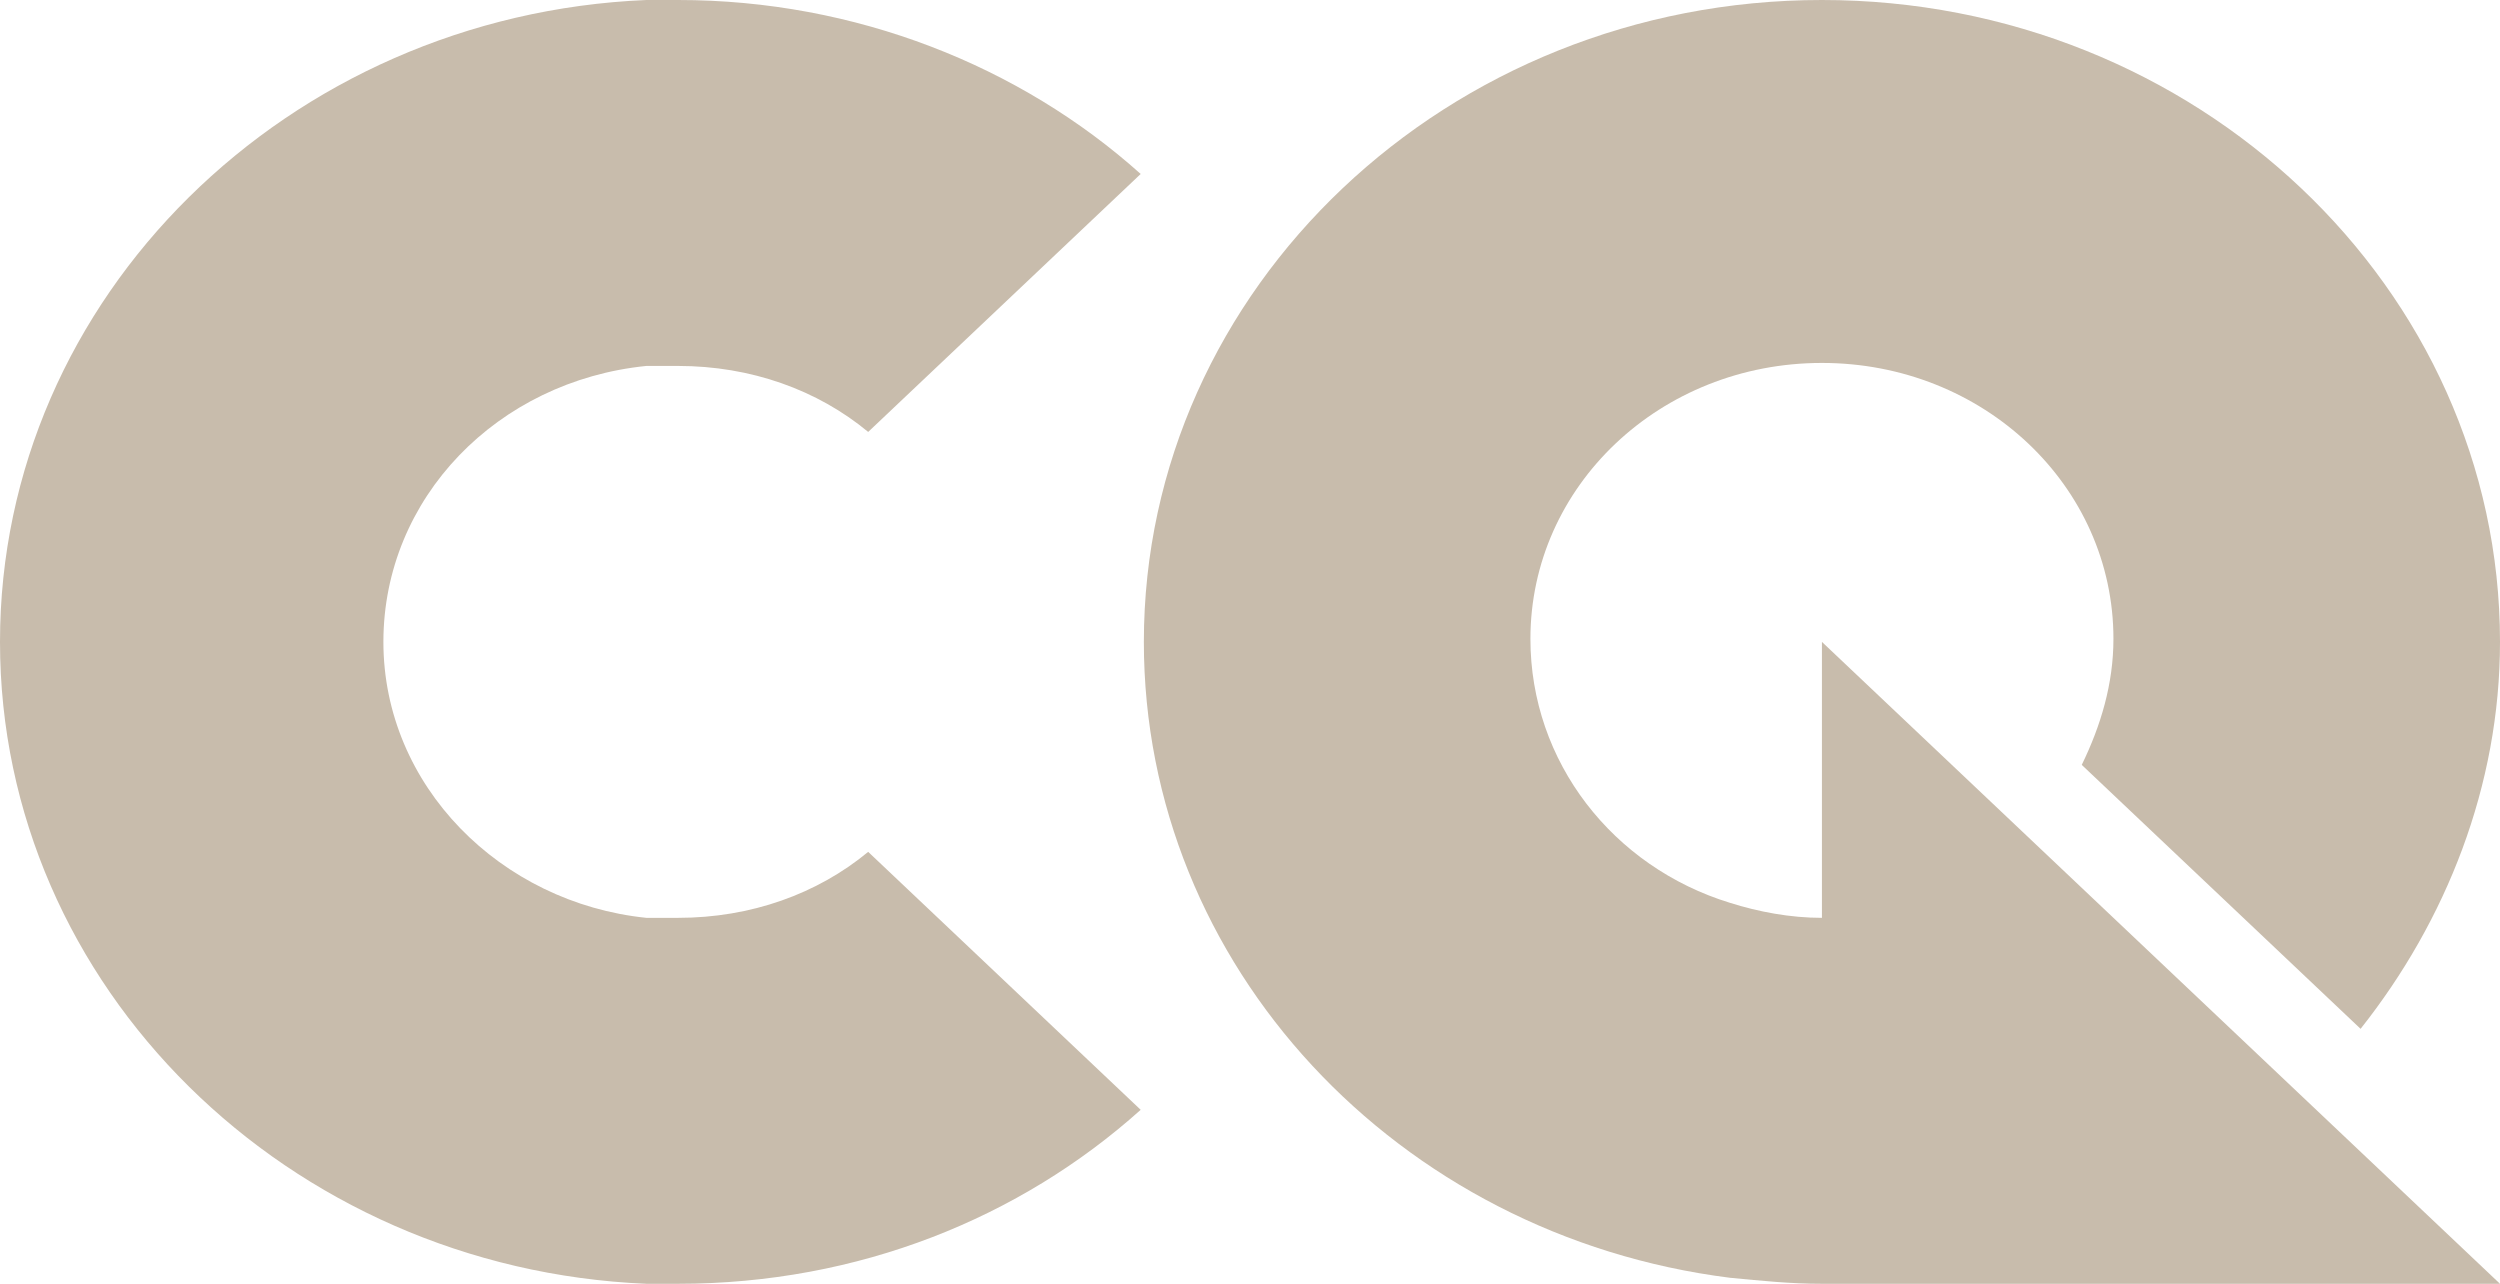
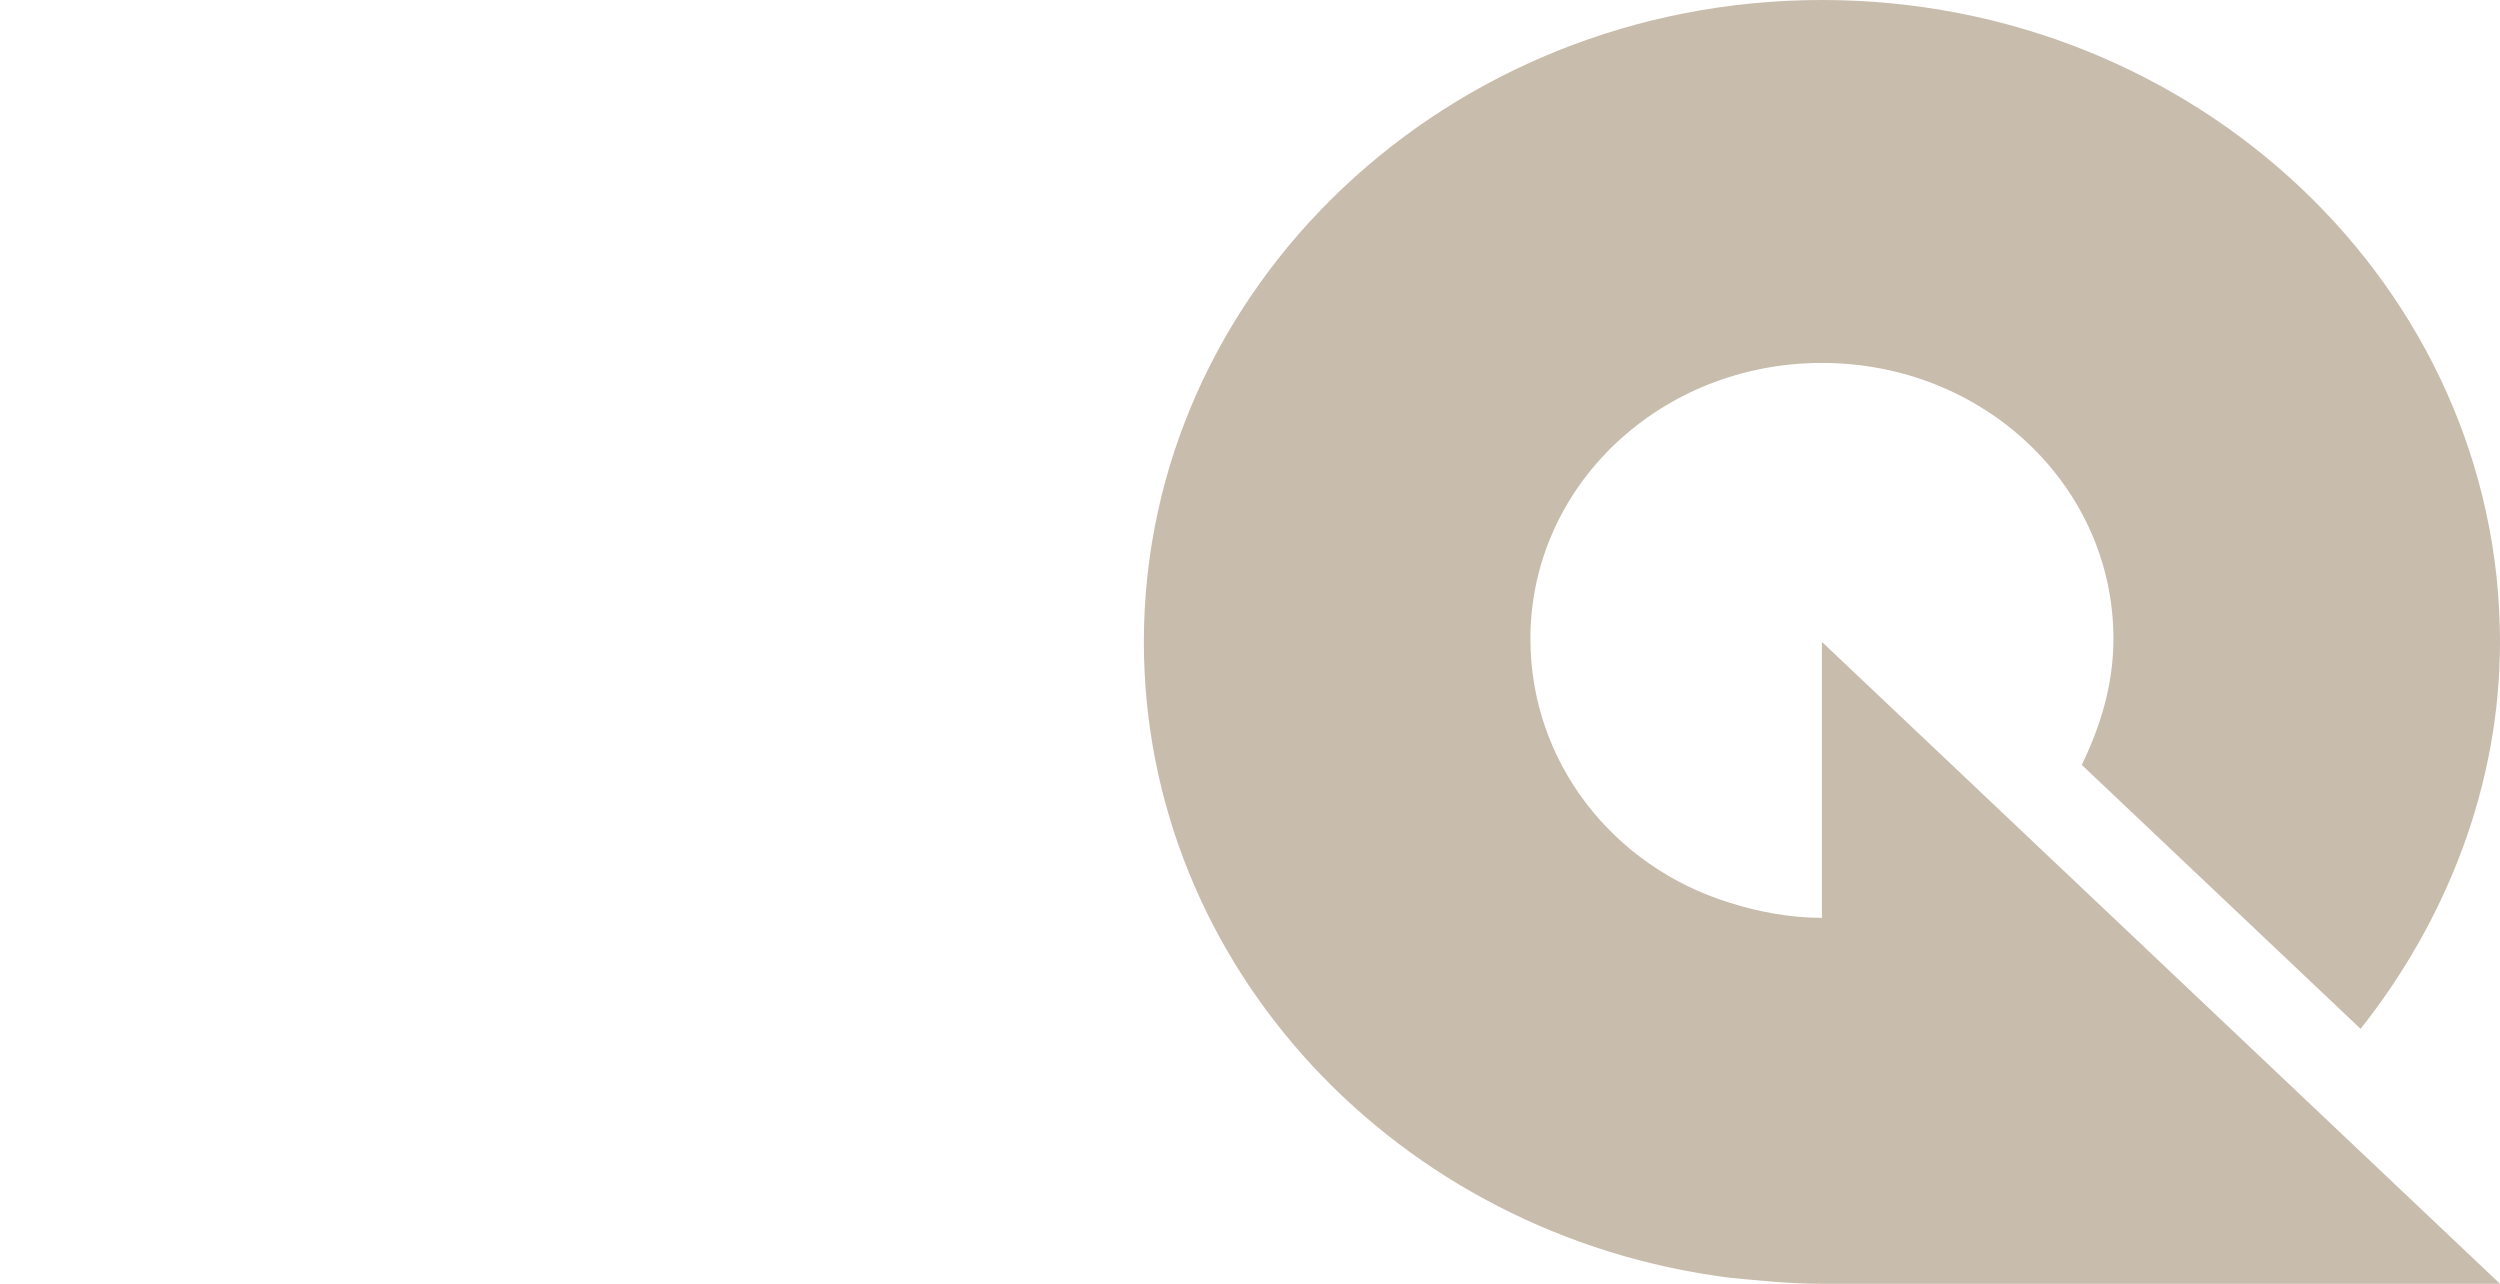
<svg xmlns="http://www.w3.org/2000/svg" width="740" height="380" viewBox="0 0 740 380" fill="none">
  <path d="M512.092 378.224C521.47 379.112 529.912 380 539.29 380H740L680.913 324.065L600.254 247.71L539.29 190V271.682C529.912 271.682 520.533 269.907 512.092 267.243C477.389 256.589 453.004 225.514 453.004 189.112C453.004 143.832 491.458 107.43 539.29 107.43C587.123 107.43 625.577 143.832 625.577 189.112C625.577 202.43 621.825 214.86 616.198 226.402L638.707 247.71L698.733 304.533C724.056 272.57 740 232.617 740 190C740 85.234 649.962 0 539.29 0C428.619 0 338.581 85.234 338.581 190C338.581 285.888 413.613 365.794 512.092 378.224Z" fill="#C8BCAC" />
-   <path d="M191.331 380C194.144 380 196.958 380 200.709 380C254.169 380 302.002 360.467 337.642 328.505L256.983 252.15C241.977 264.579 222.281 271.682 200.709 271.682C197.896 271.682 194.144 271.682 191.331 271.682C148.187 267.243 113.485 232.617 113.485 190C113.485 147.383 147.249 112.757 191.331 108.318C194.144 108.318 196.958 108.318 200.709 108.318C222.281 108.318 241.977 115.421 256.983 127.85L337.642 51.495C302.002 19.533 253.232 0 200.709 0C197.896 0 195.082 0 191.331 0C85.348 4.439 0 87.897 0 190C0 292.103 85.348 375.561 191.331 380Z" fill="#C8BCAC" />
</svg>